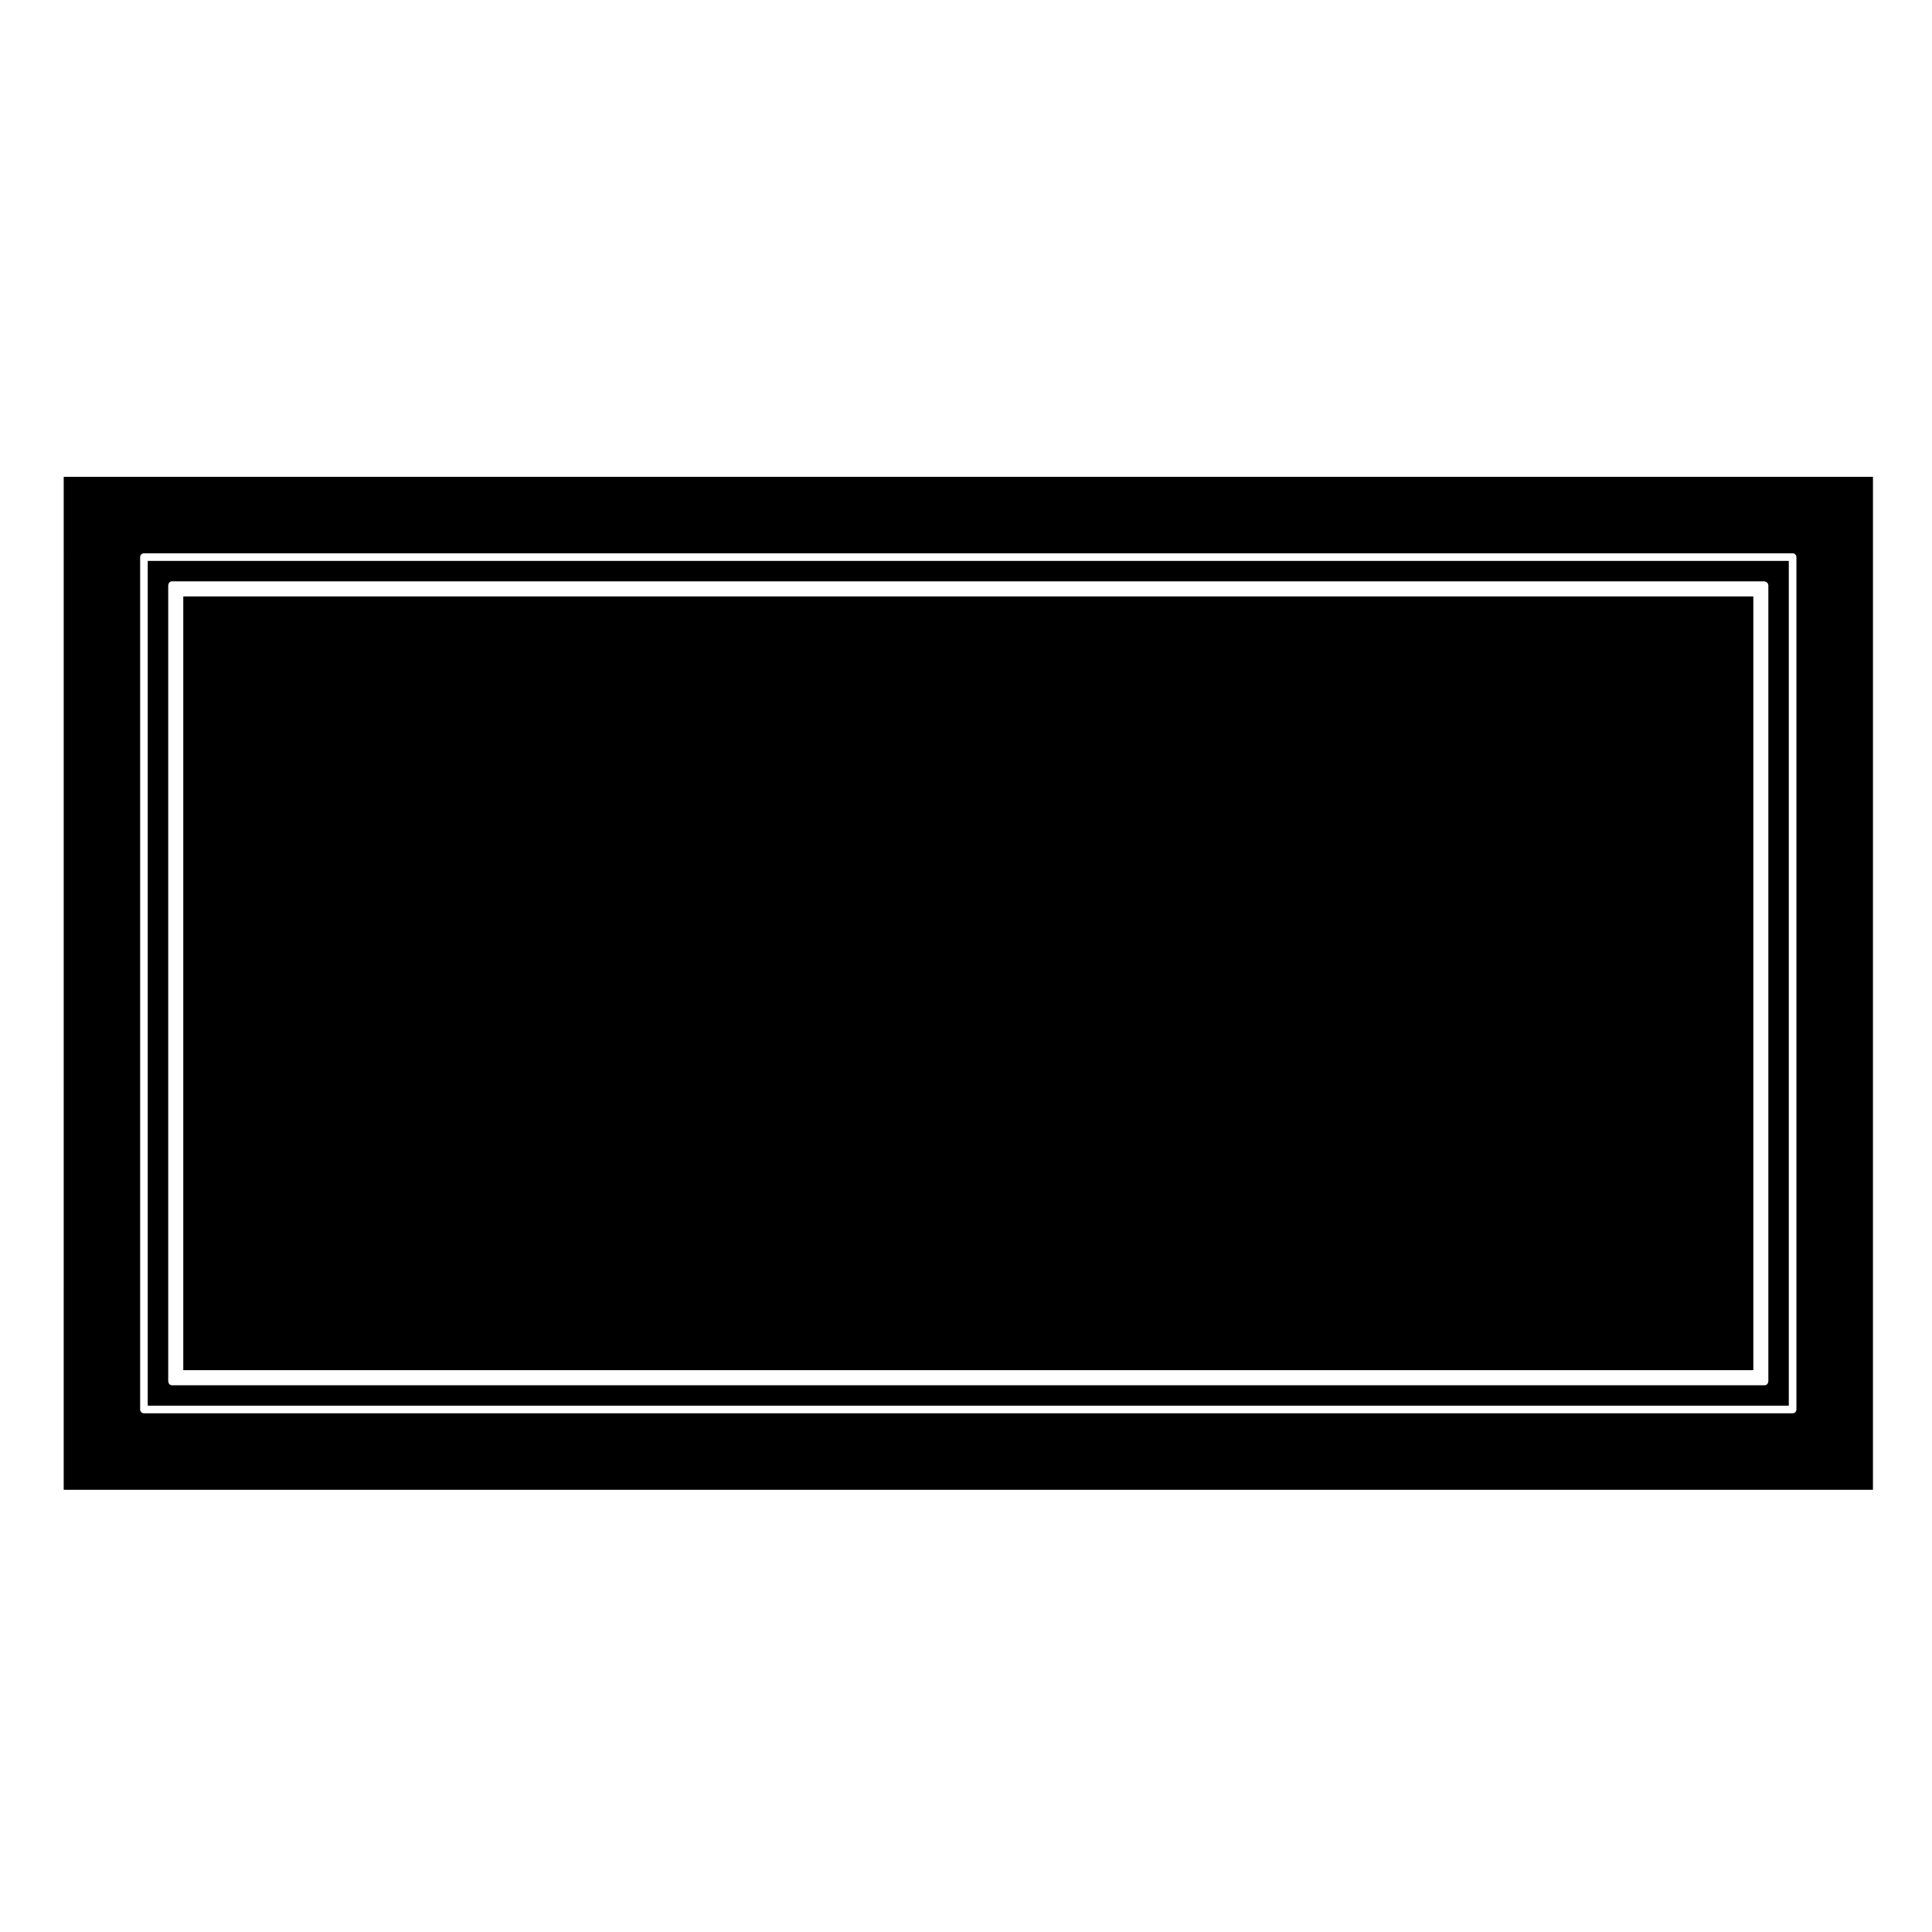
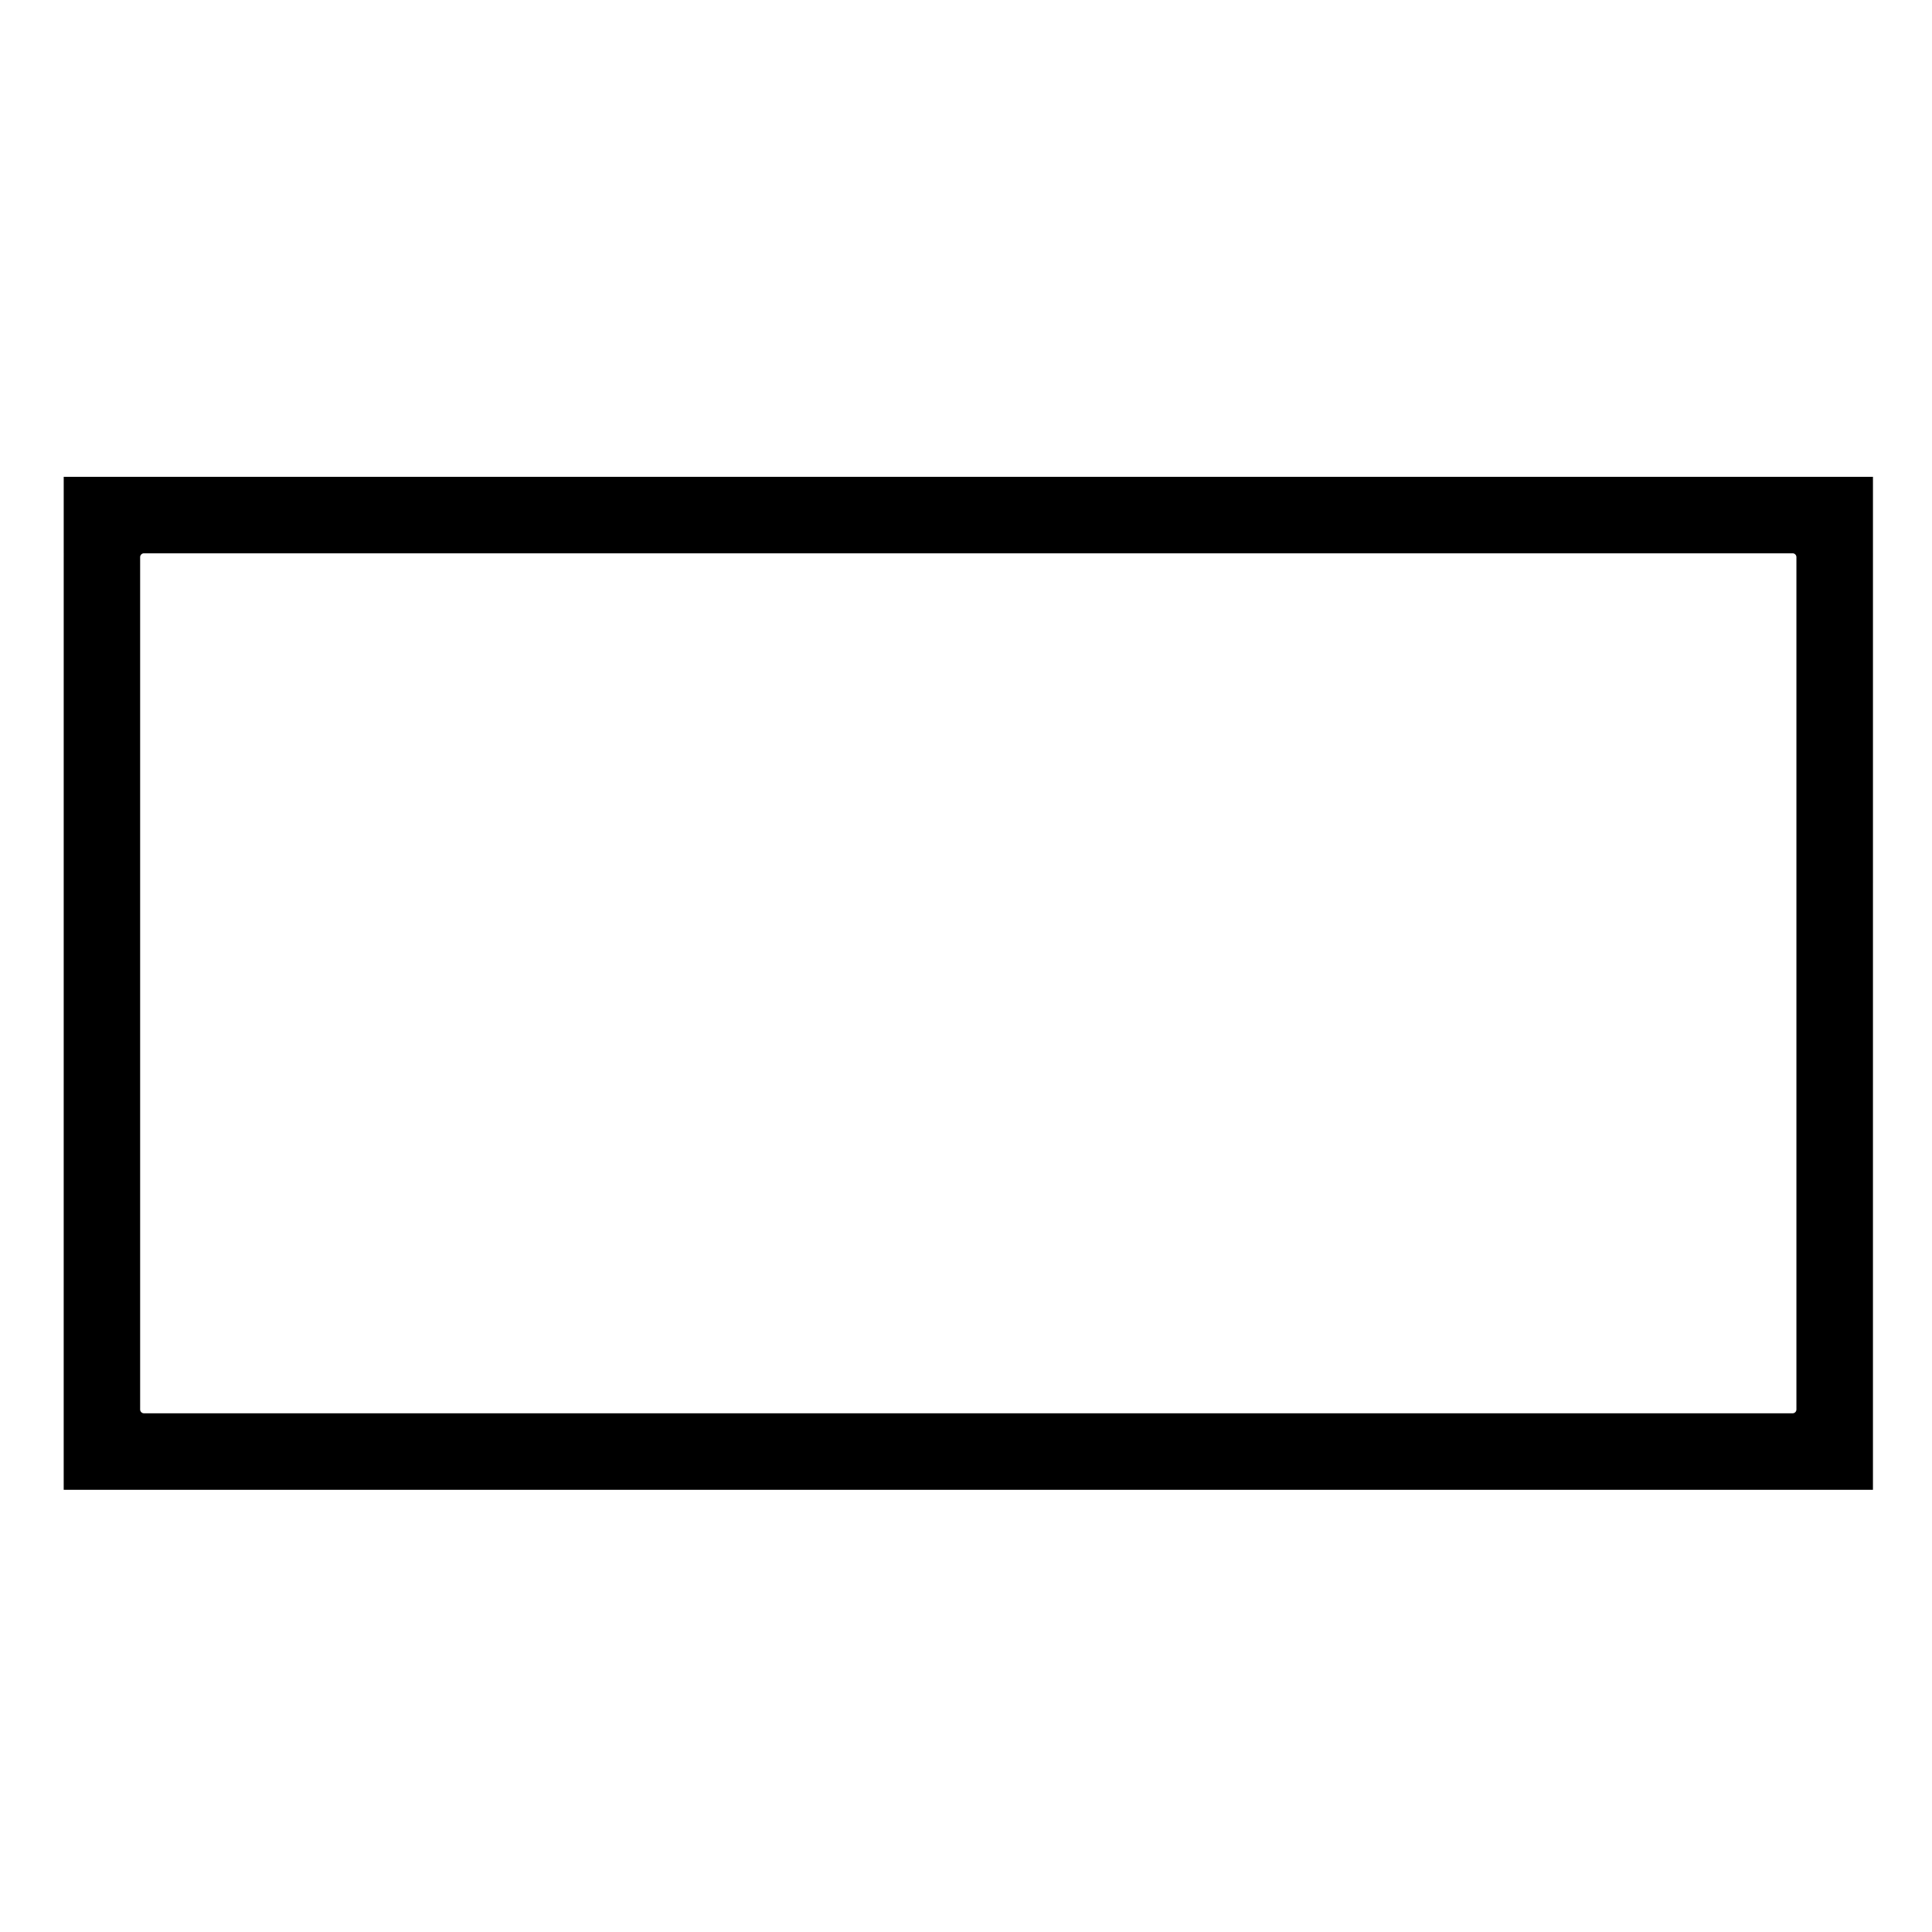
<svg xmlns="http://www.w3.org/2000/svg" fill="#000000" width="800px" height="800px" version="1.1" viewBox="144 144 512 512">
  <g>
-     <path d="m192.57 302.06h416.08v205.05h-416.08z" />
-     <path d="m618.05 292.65h-434.9v223.87h434.9zm-5.418 217.45c0 0.023-0.02 0.047-0.031 0.07-0.039 0.52-0.441 0.941-0.973 0.941h-422.04c-0.527 0-0.941-0.422-0.977-0.941-0.004-0.023-0.031-0.047-0.031-0.07v-211.03c0-0.023 0.023-0.047 0.031-0.07 0.039-0.52 0.449-0.941 0.977-0.941h422.02c0.09 0 0.145 0.07 0.227 0.09 0.422 0.105 0.734 0.414 0.766 0.852 0.012 0.023 0.031 0.047 0.031 0.07z" />
    <path d="m160.88 538.81h479.47l0.004-268.45h-479.47zm20.258-247.17c0-0.555 0.453-1.008 1.008-1.008h436.92c0.551 0 1.004 0.453 1.004 1.008v225.89c0 0.555-0.453 1.008-1.004 1.008h-436.92c-0.555 0-1.008-0.453-1.008-1.008z" />
  </g>
</svg>